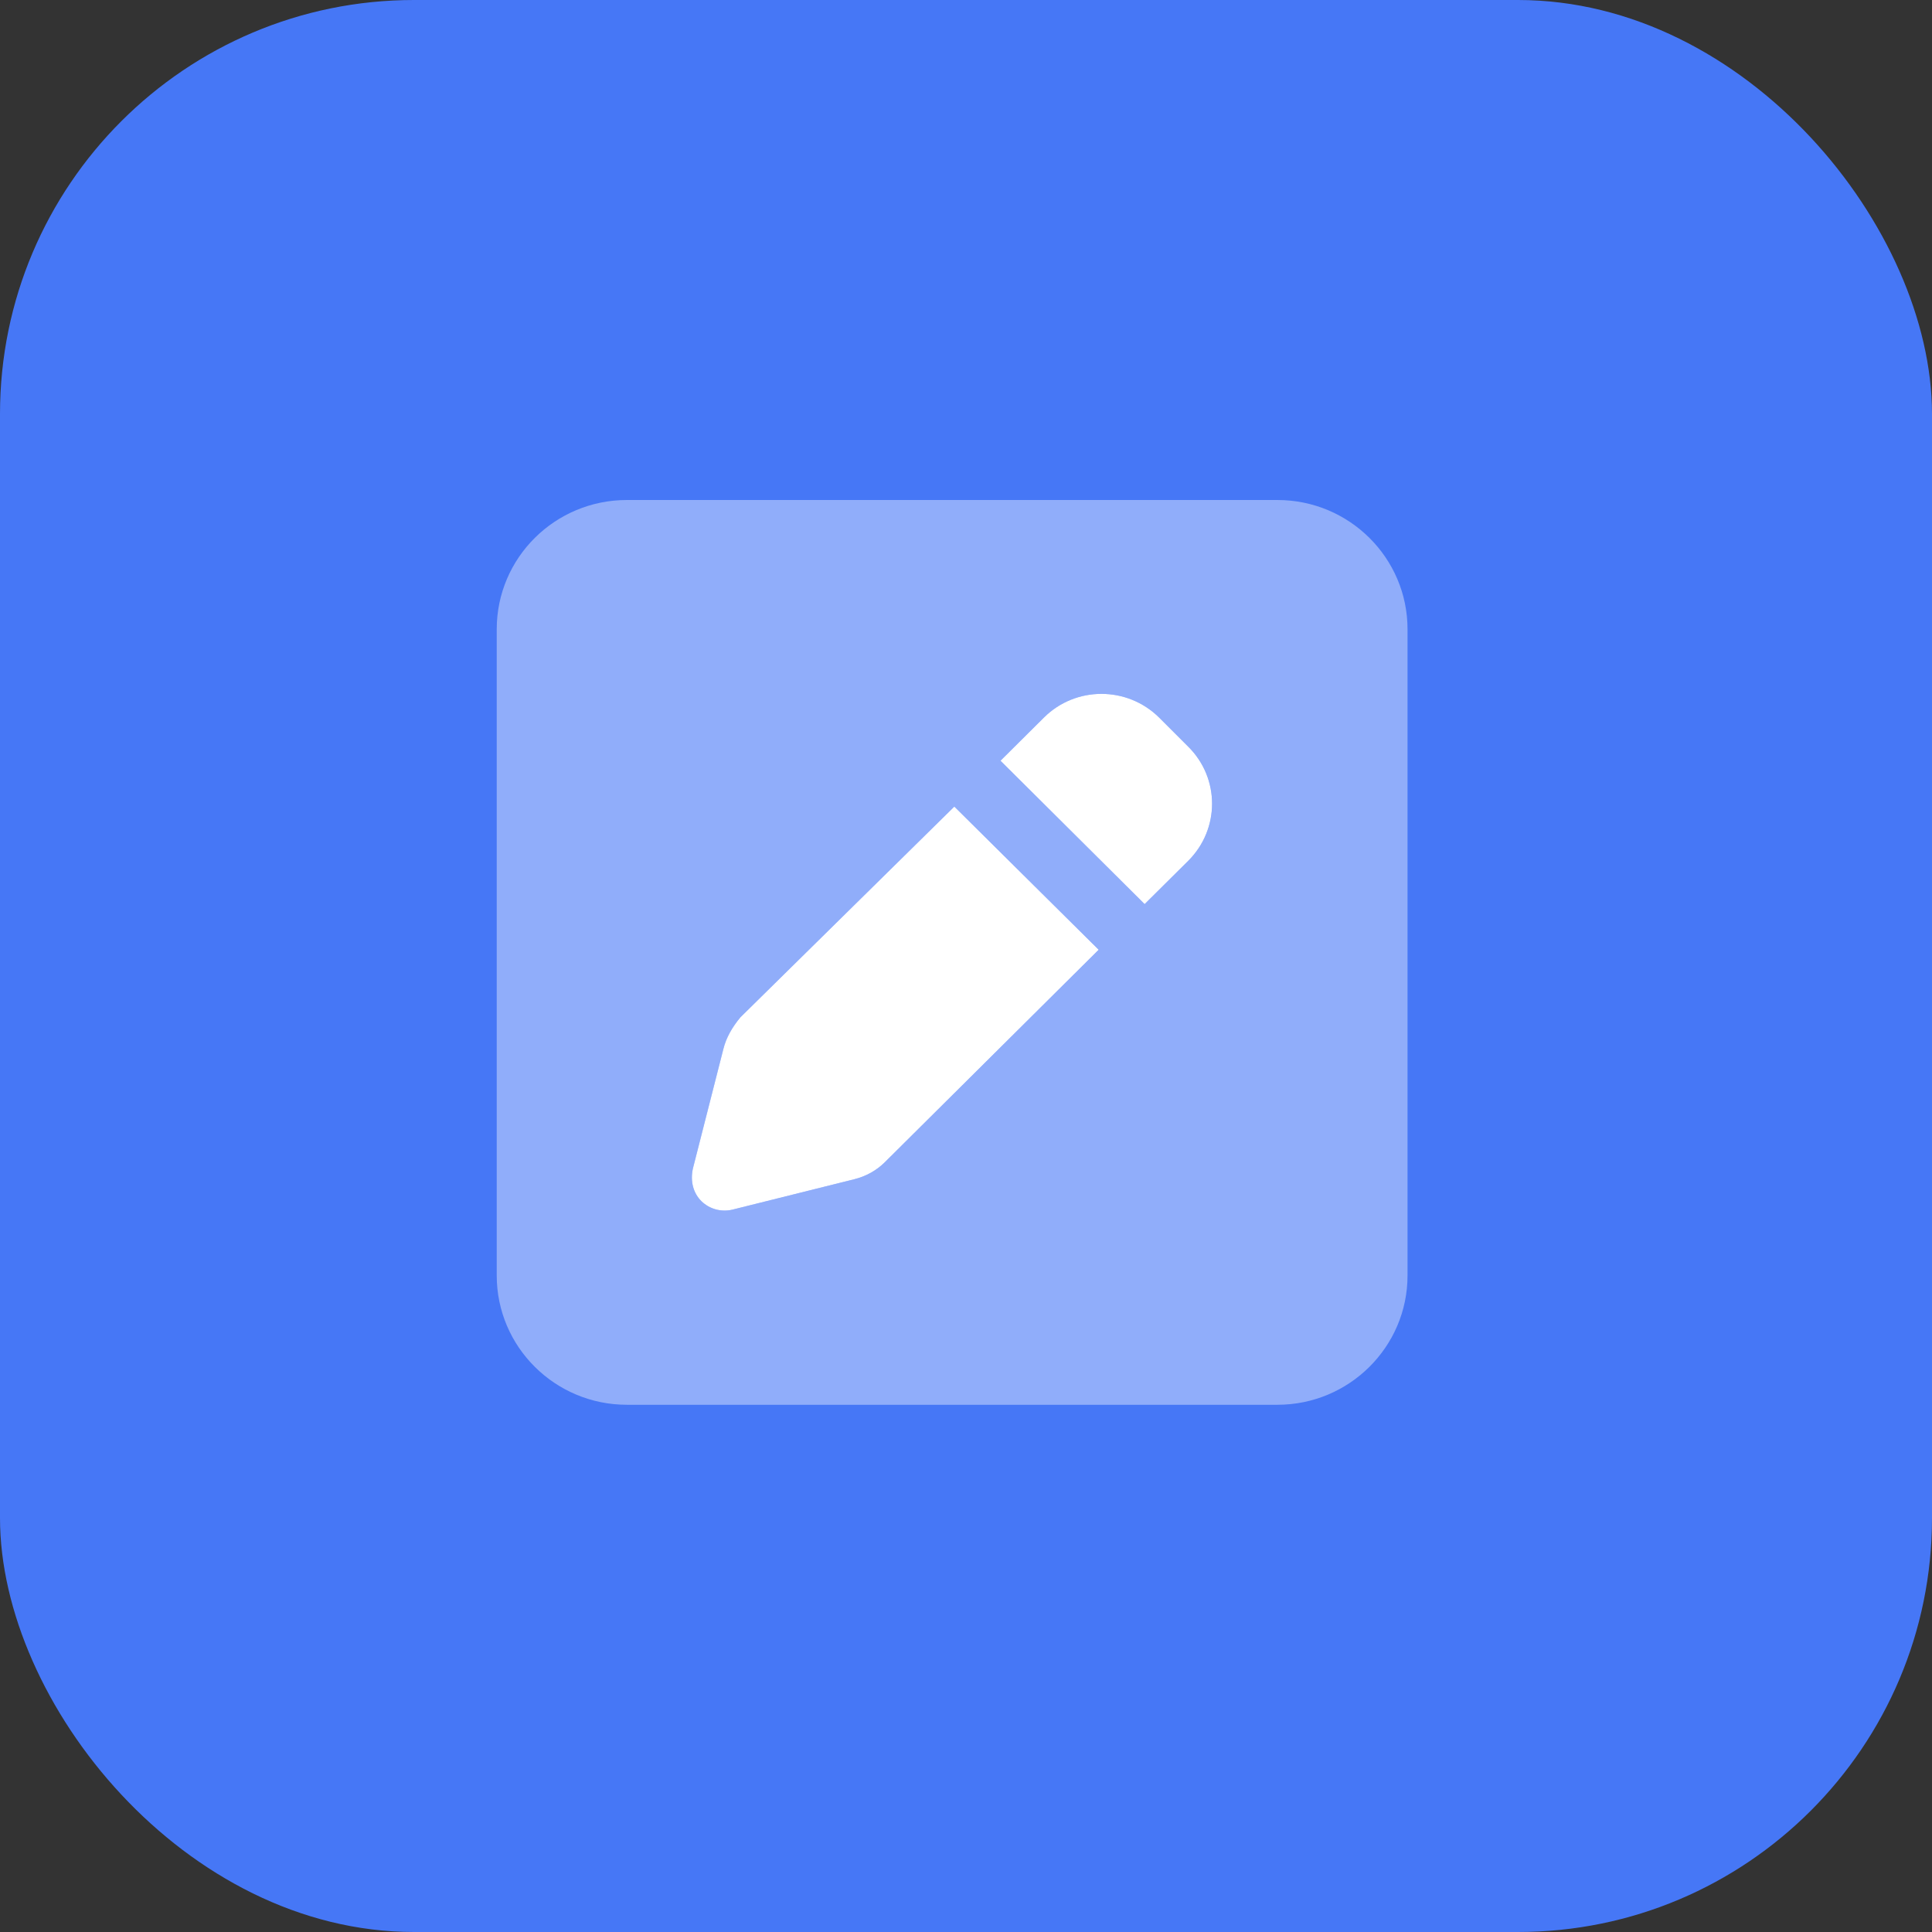
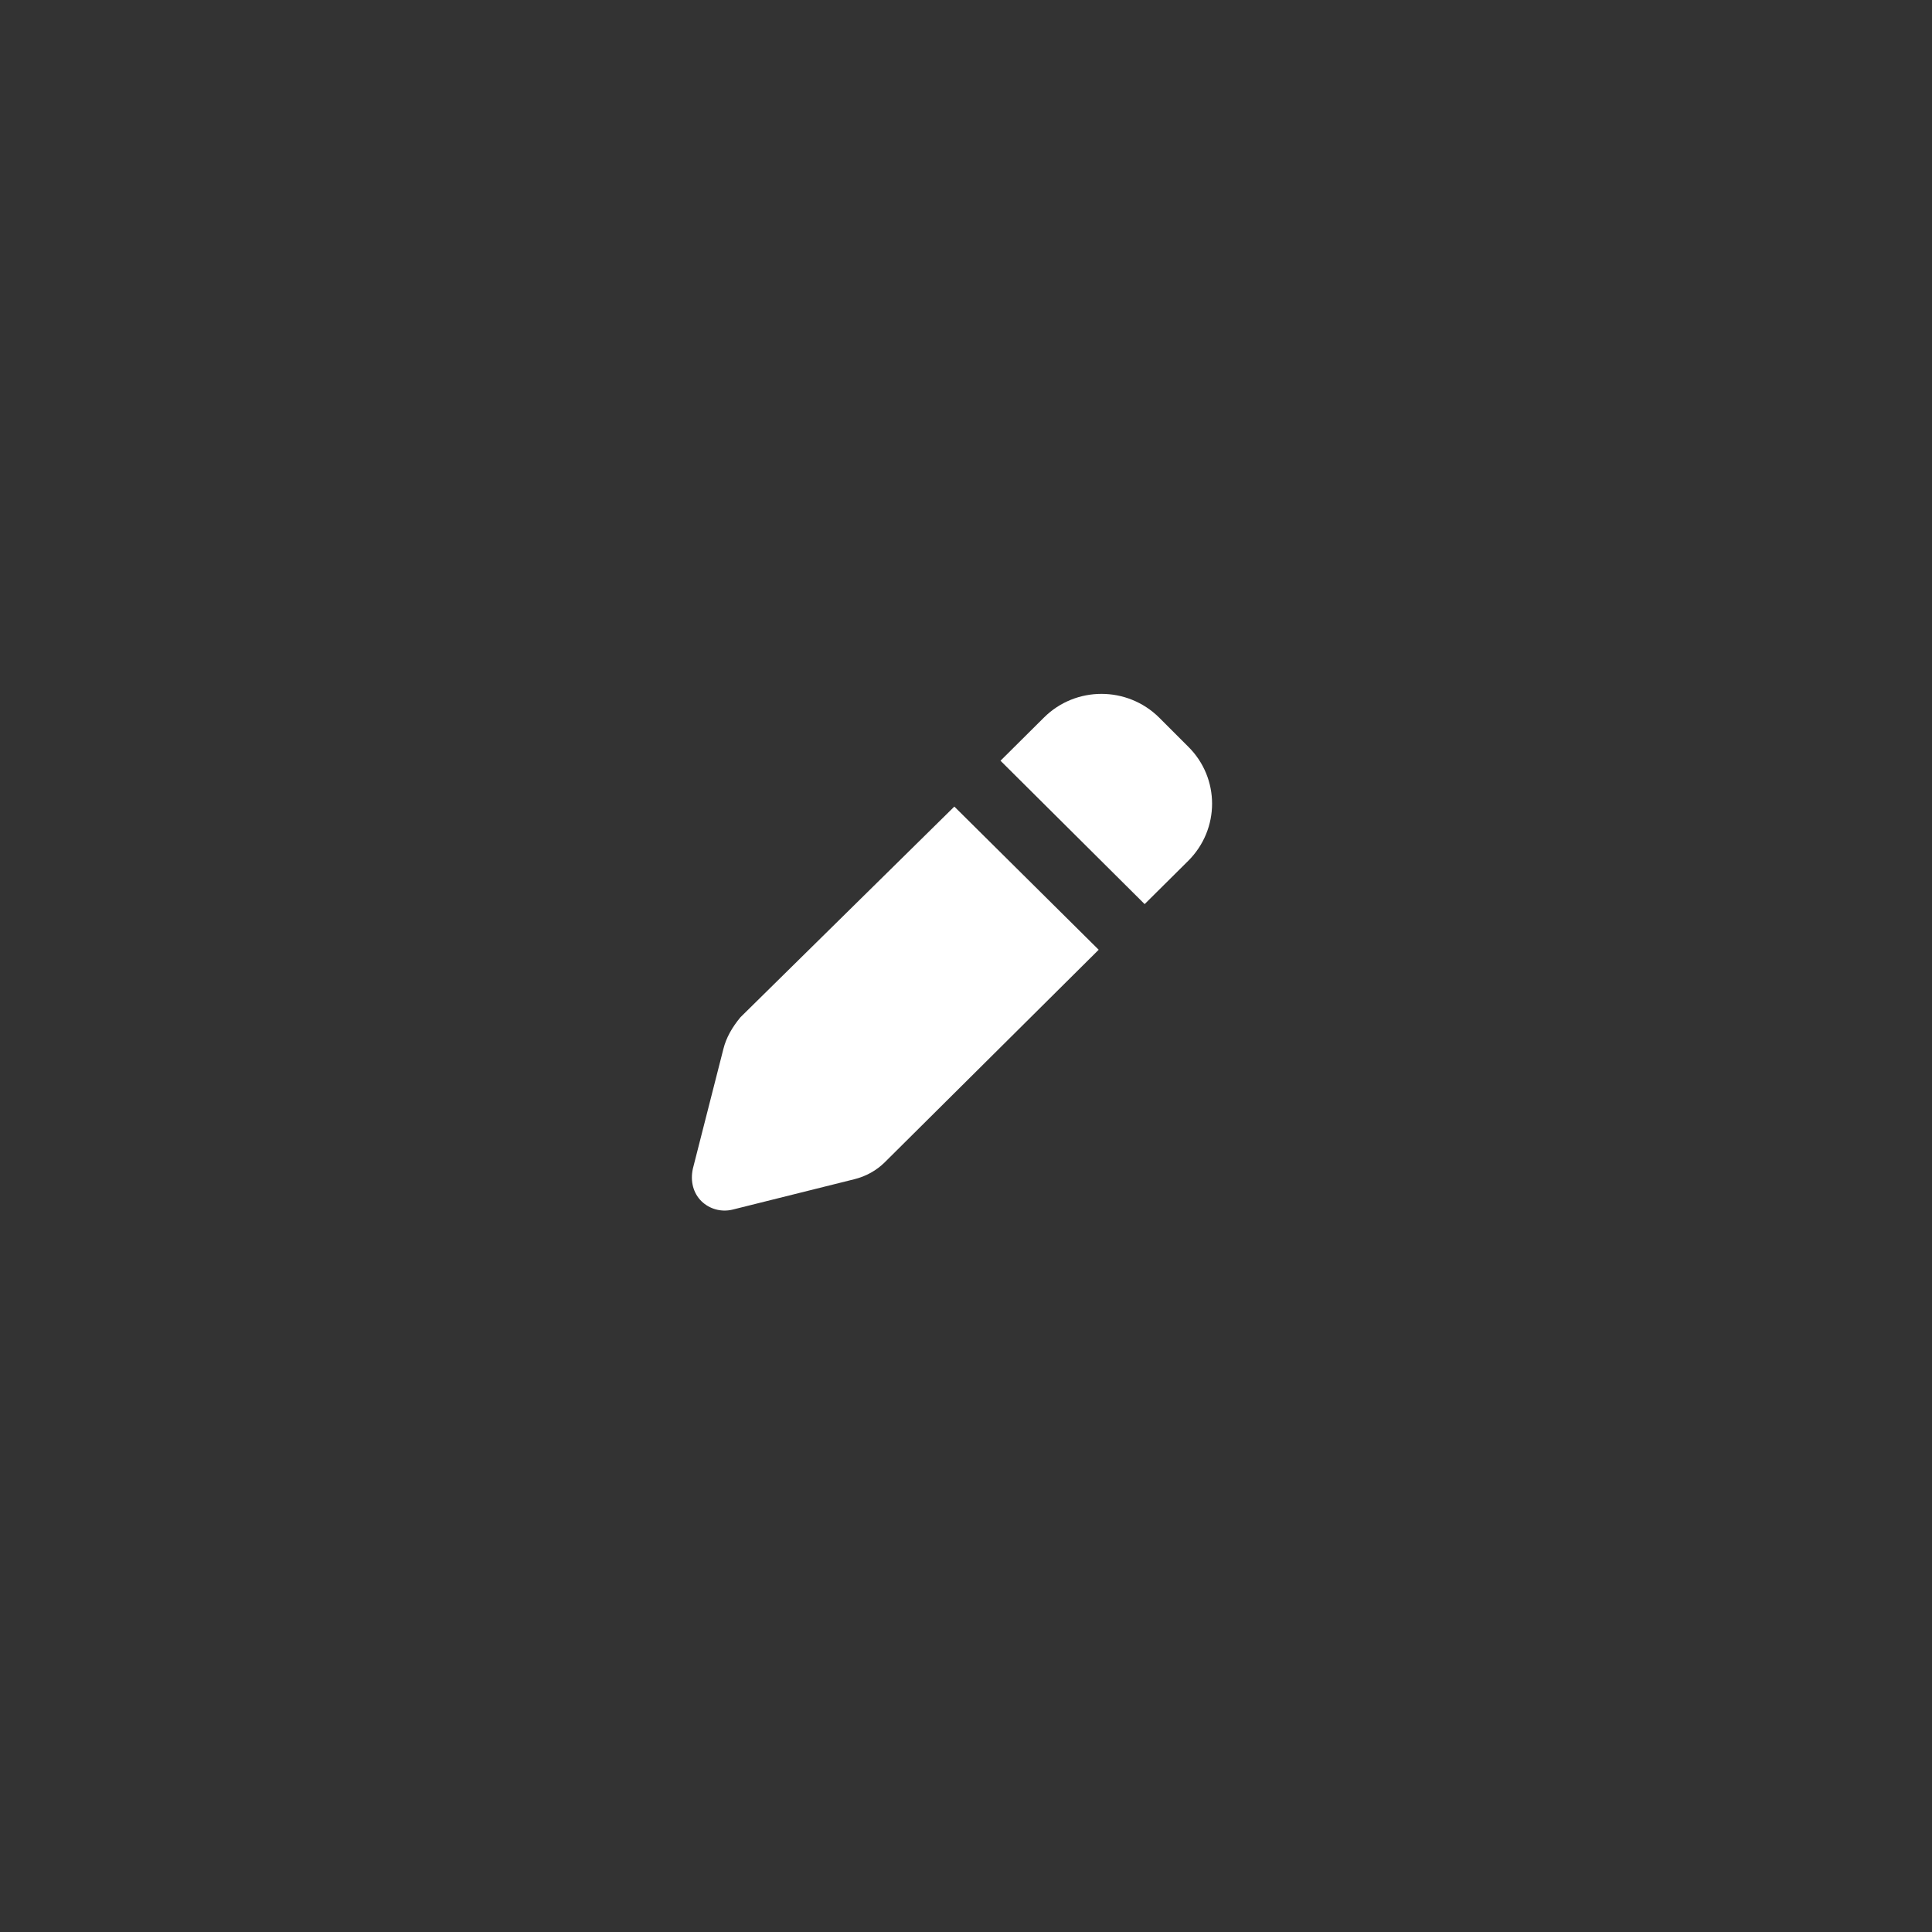
<svg xmlns="http://www.w3.org/2000/svg" width="56" height="56" viewBox="0 0 56 56" fill="none">
  <rect x="0" y="0" width="56" height="56" fill="#333333" stroke="none" />
-   <rect width="56" height="56" rx="12" fill="#4677F6" />
  <g clip-path="url(#clip0_1078_72509)">
    <path d="M30.261 20.797C31.18 19.884 32.671 19.884 33.596 20.797L34.439 21.64C35.364 22.553 35.364 24.035 34.439 24.954L33.178 26.206L29 22.05L30.261 20.797ZM31.846 27.529L25.647 33.688C25.405 33.928 25.099 34.097 24.769 34.179L21.227 35.063C20.903 35.139 20.567 35.046 20.331 34.817C20.096 34.583 20.003 34.244 20.083 33.875L20.968 30.404C21.05 30.076 21.221 29.777 21.463 29.485L27.662 23.379L31.846 27.529Z" fill="white" />
-     <path opacity="0.4" d="M37.027 14.493C39.107 14.493 40.798 16.17 40.798 18.239V36.971C40.798 39.038 39.107 40.718 37.027 40.718H18.17C16.087 40.718 14.398 39.038 14.398 36.971V18.239C14.398 16.17 16.087 14.493 18.17 14.493H37.027ZM33.597 20.797C32.672 19.884 31.181 19.884 30.262 20.797L29.001 22.05L33.179 26.206L34.44 24.953C35.365 24.035 35.365 22.553 34.44 21.64L33.597 20.797ZM20.969 30.404L20.084 33.875C20.003 34.244 20.097 34.583 20.332 34.817C20.568 35.046 20.904 35.139 21.228 35.063L24.77 34.179C25.1 34.097 25.406 33.928 25.648 33.688L31.847 27.529L27.663 23.379L21.464 29.484C21.222 29.777 21.052 30.076 20.969 30.404Z" fill="white" />
  </g>
  <defs>
    <clipPath id="clip0_1078_72509">
      <rect width="26.4" height="29.972" fill="white" transform="translate(14.398 12.62)" />
    </clipPath>
  </defs>
</svg>